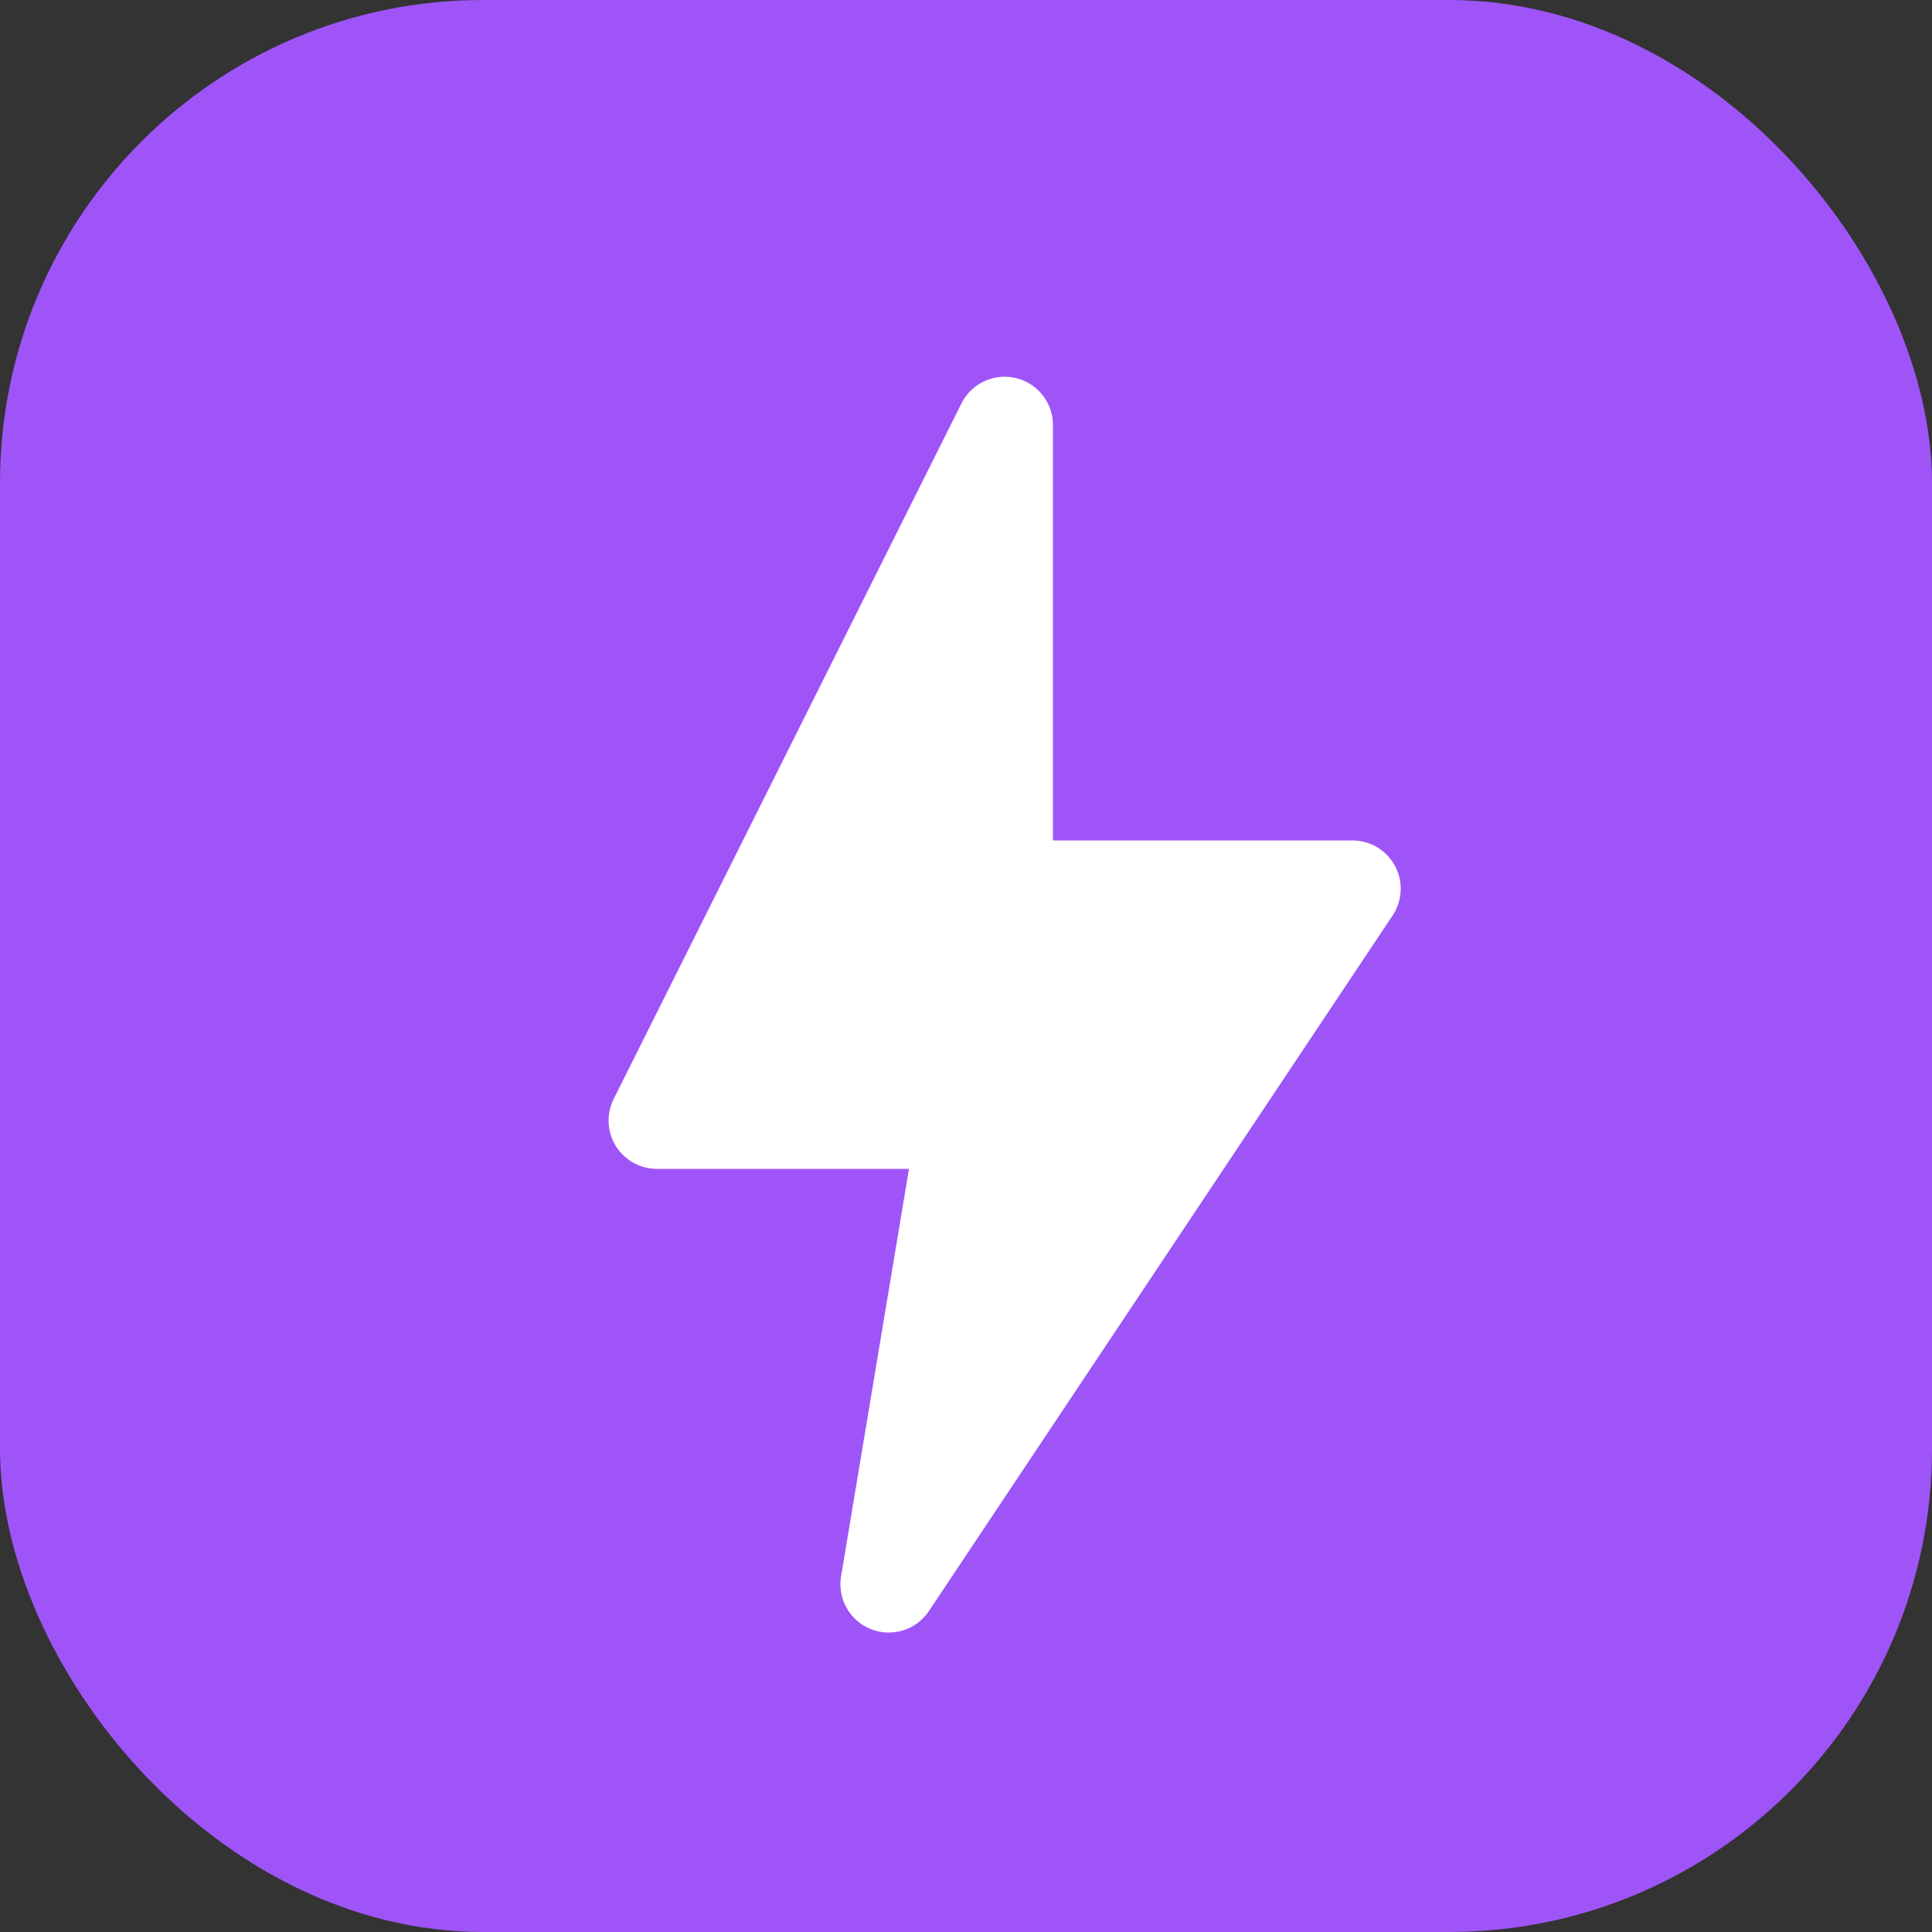
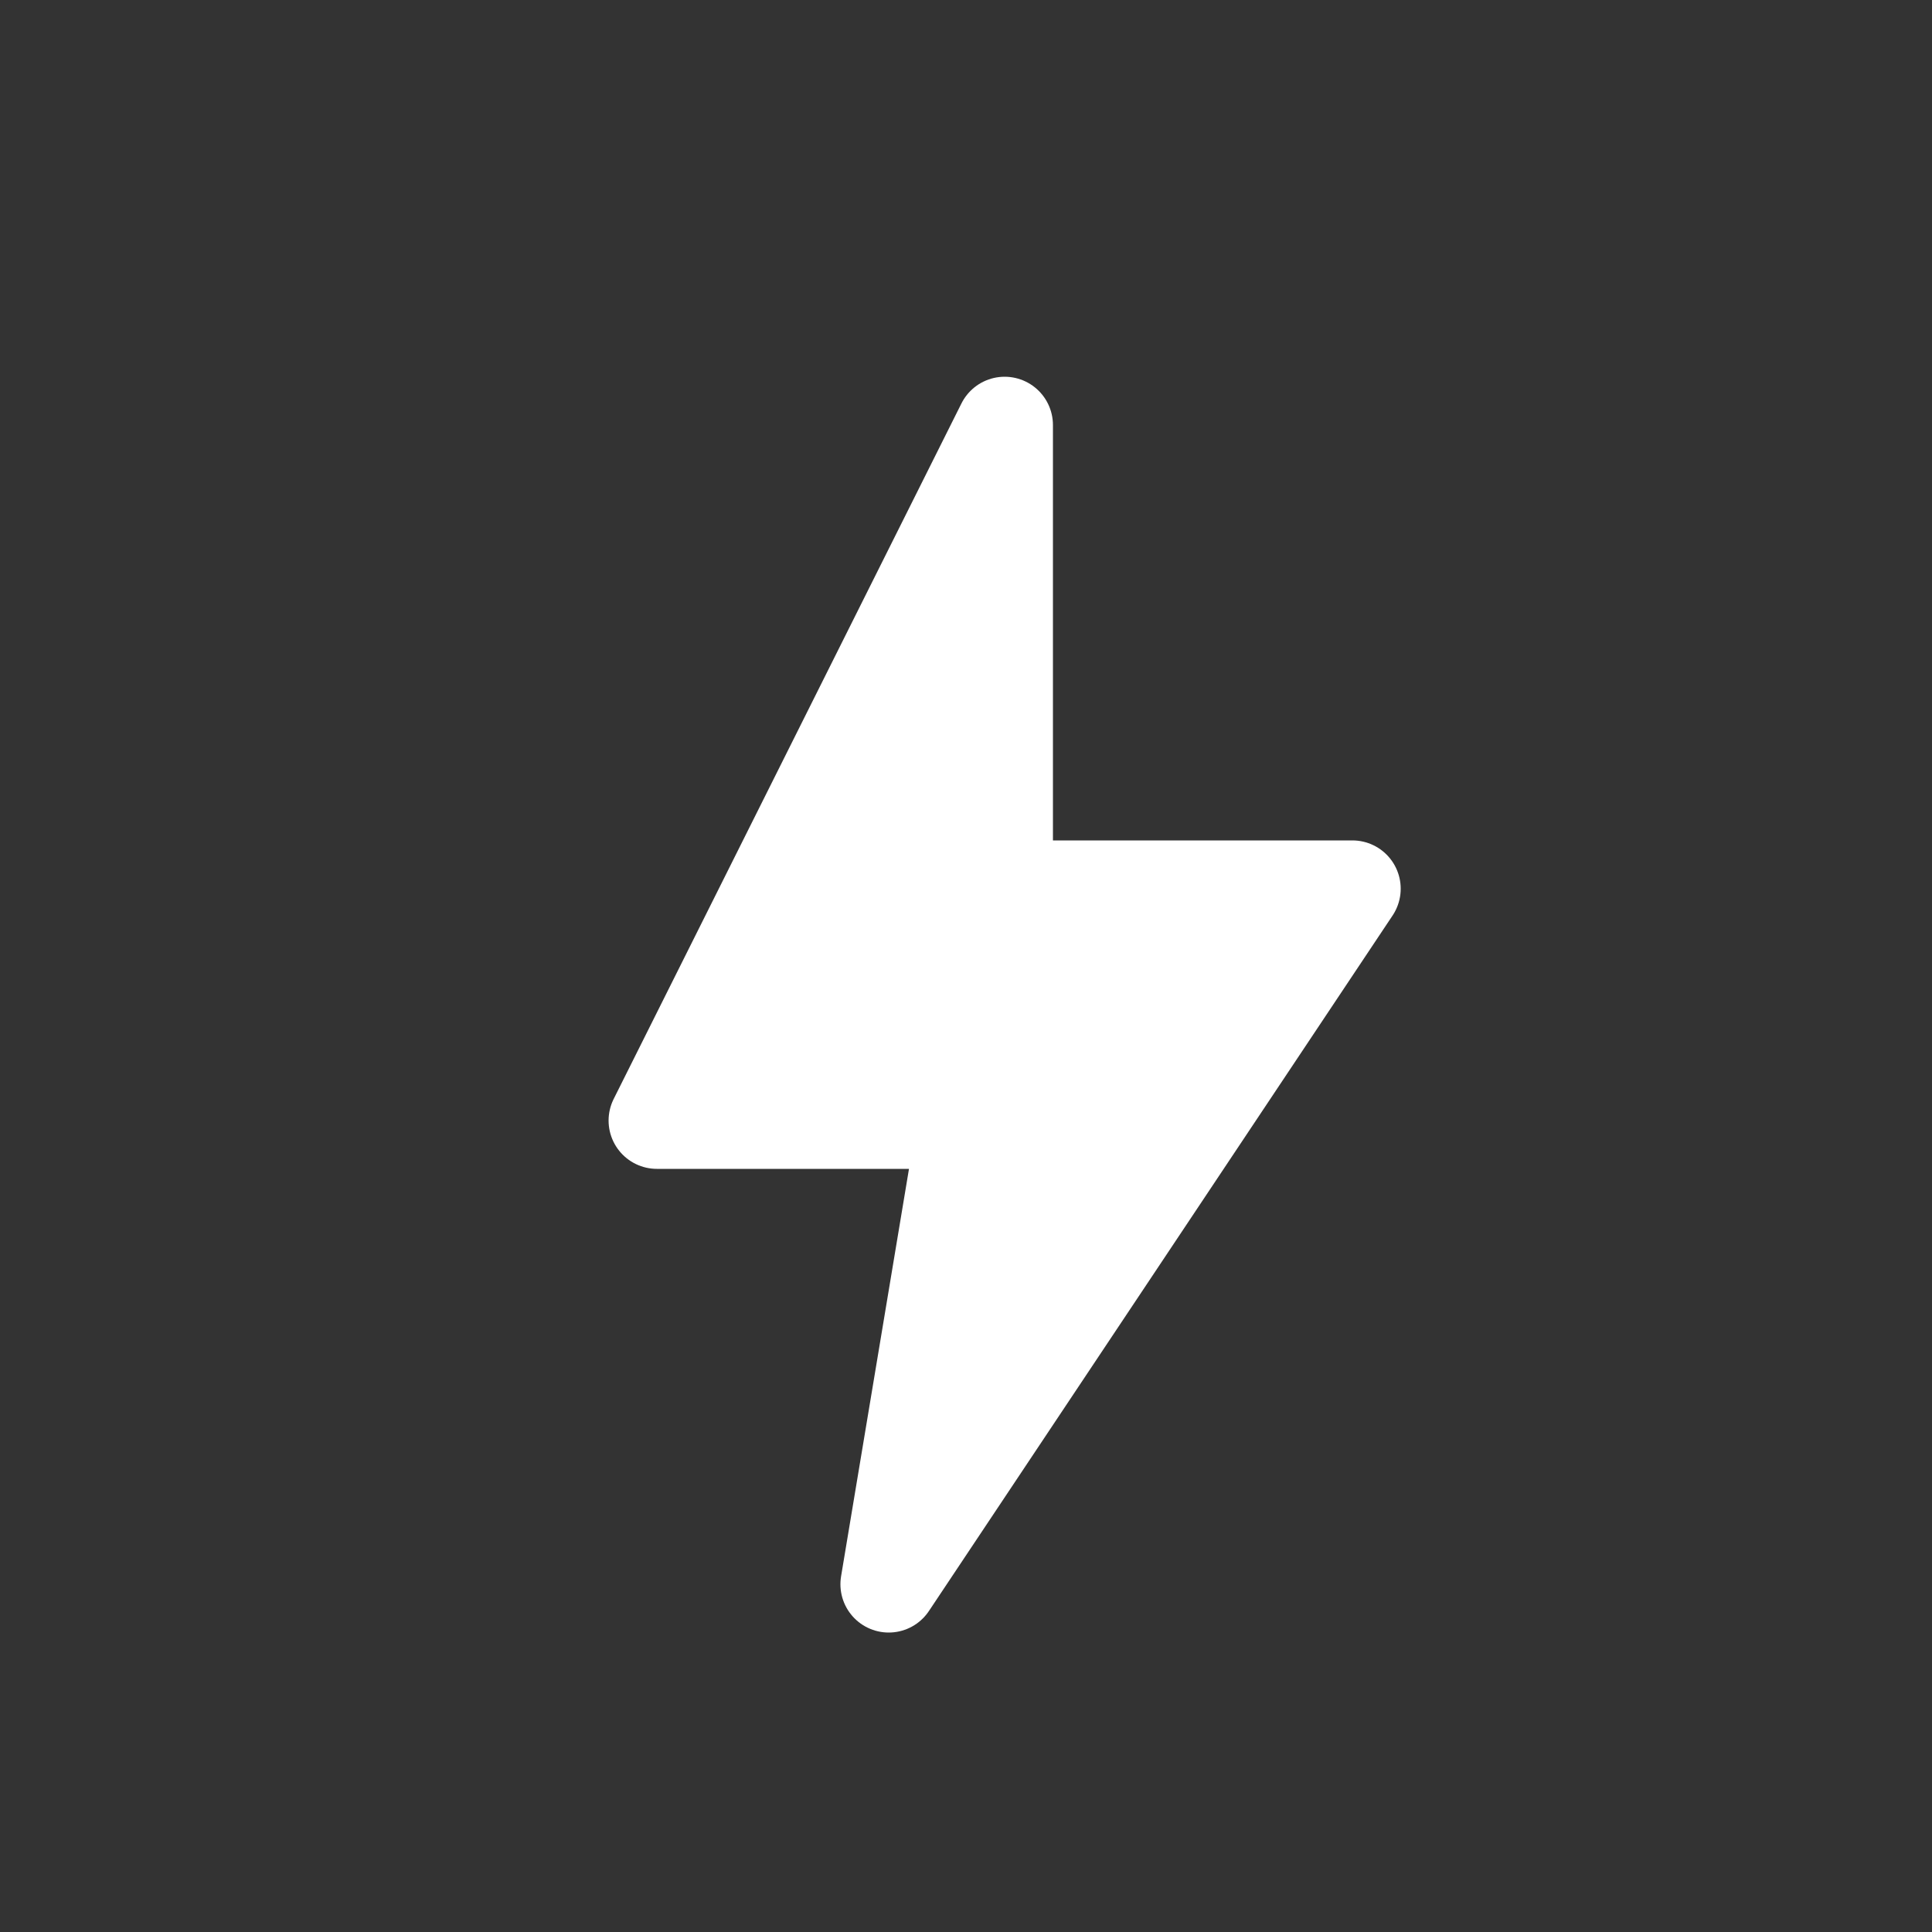
<svg xmlns="http://www.w3.org/2000/svg" width="100" height="100" viewBox="0 0 100 100" fill="none">
  <rect x="0" y="0" width="100" height="100" fill="#333333" stroke="none" />
-   <rect width="100" height="100" rx="25" fill="#9F54F8" />
  <path d="M52 22L34 58H50L46 82L70 46H52L52 22Z" fill="white" stroke="white" stroke-width="5" stroke-linejoin="round" />
</svg>